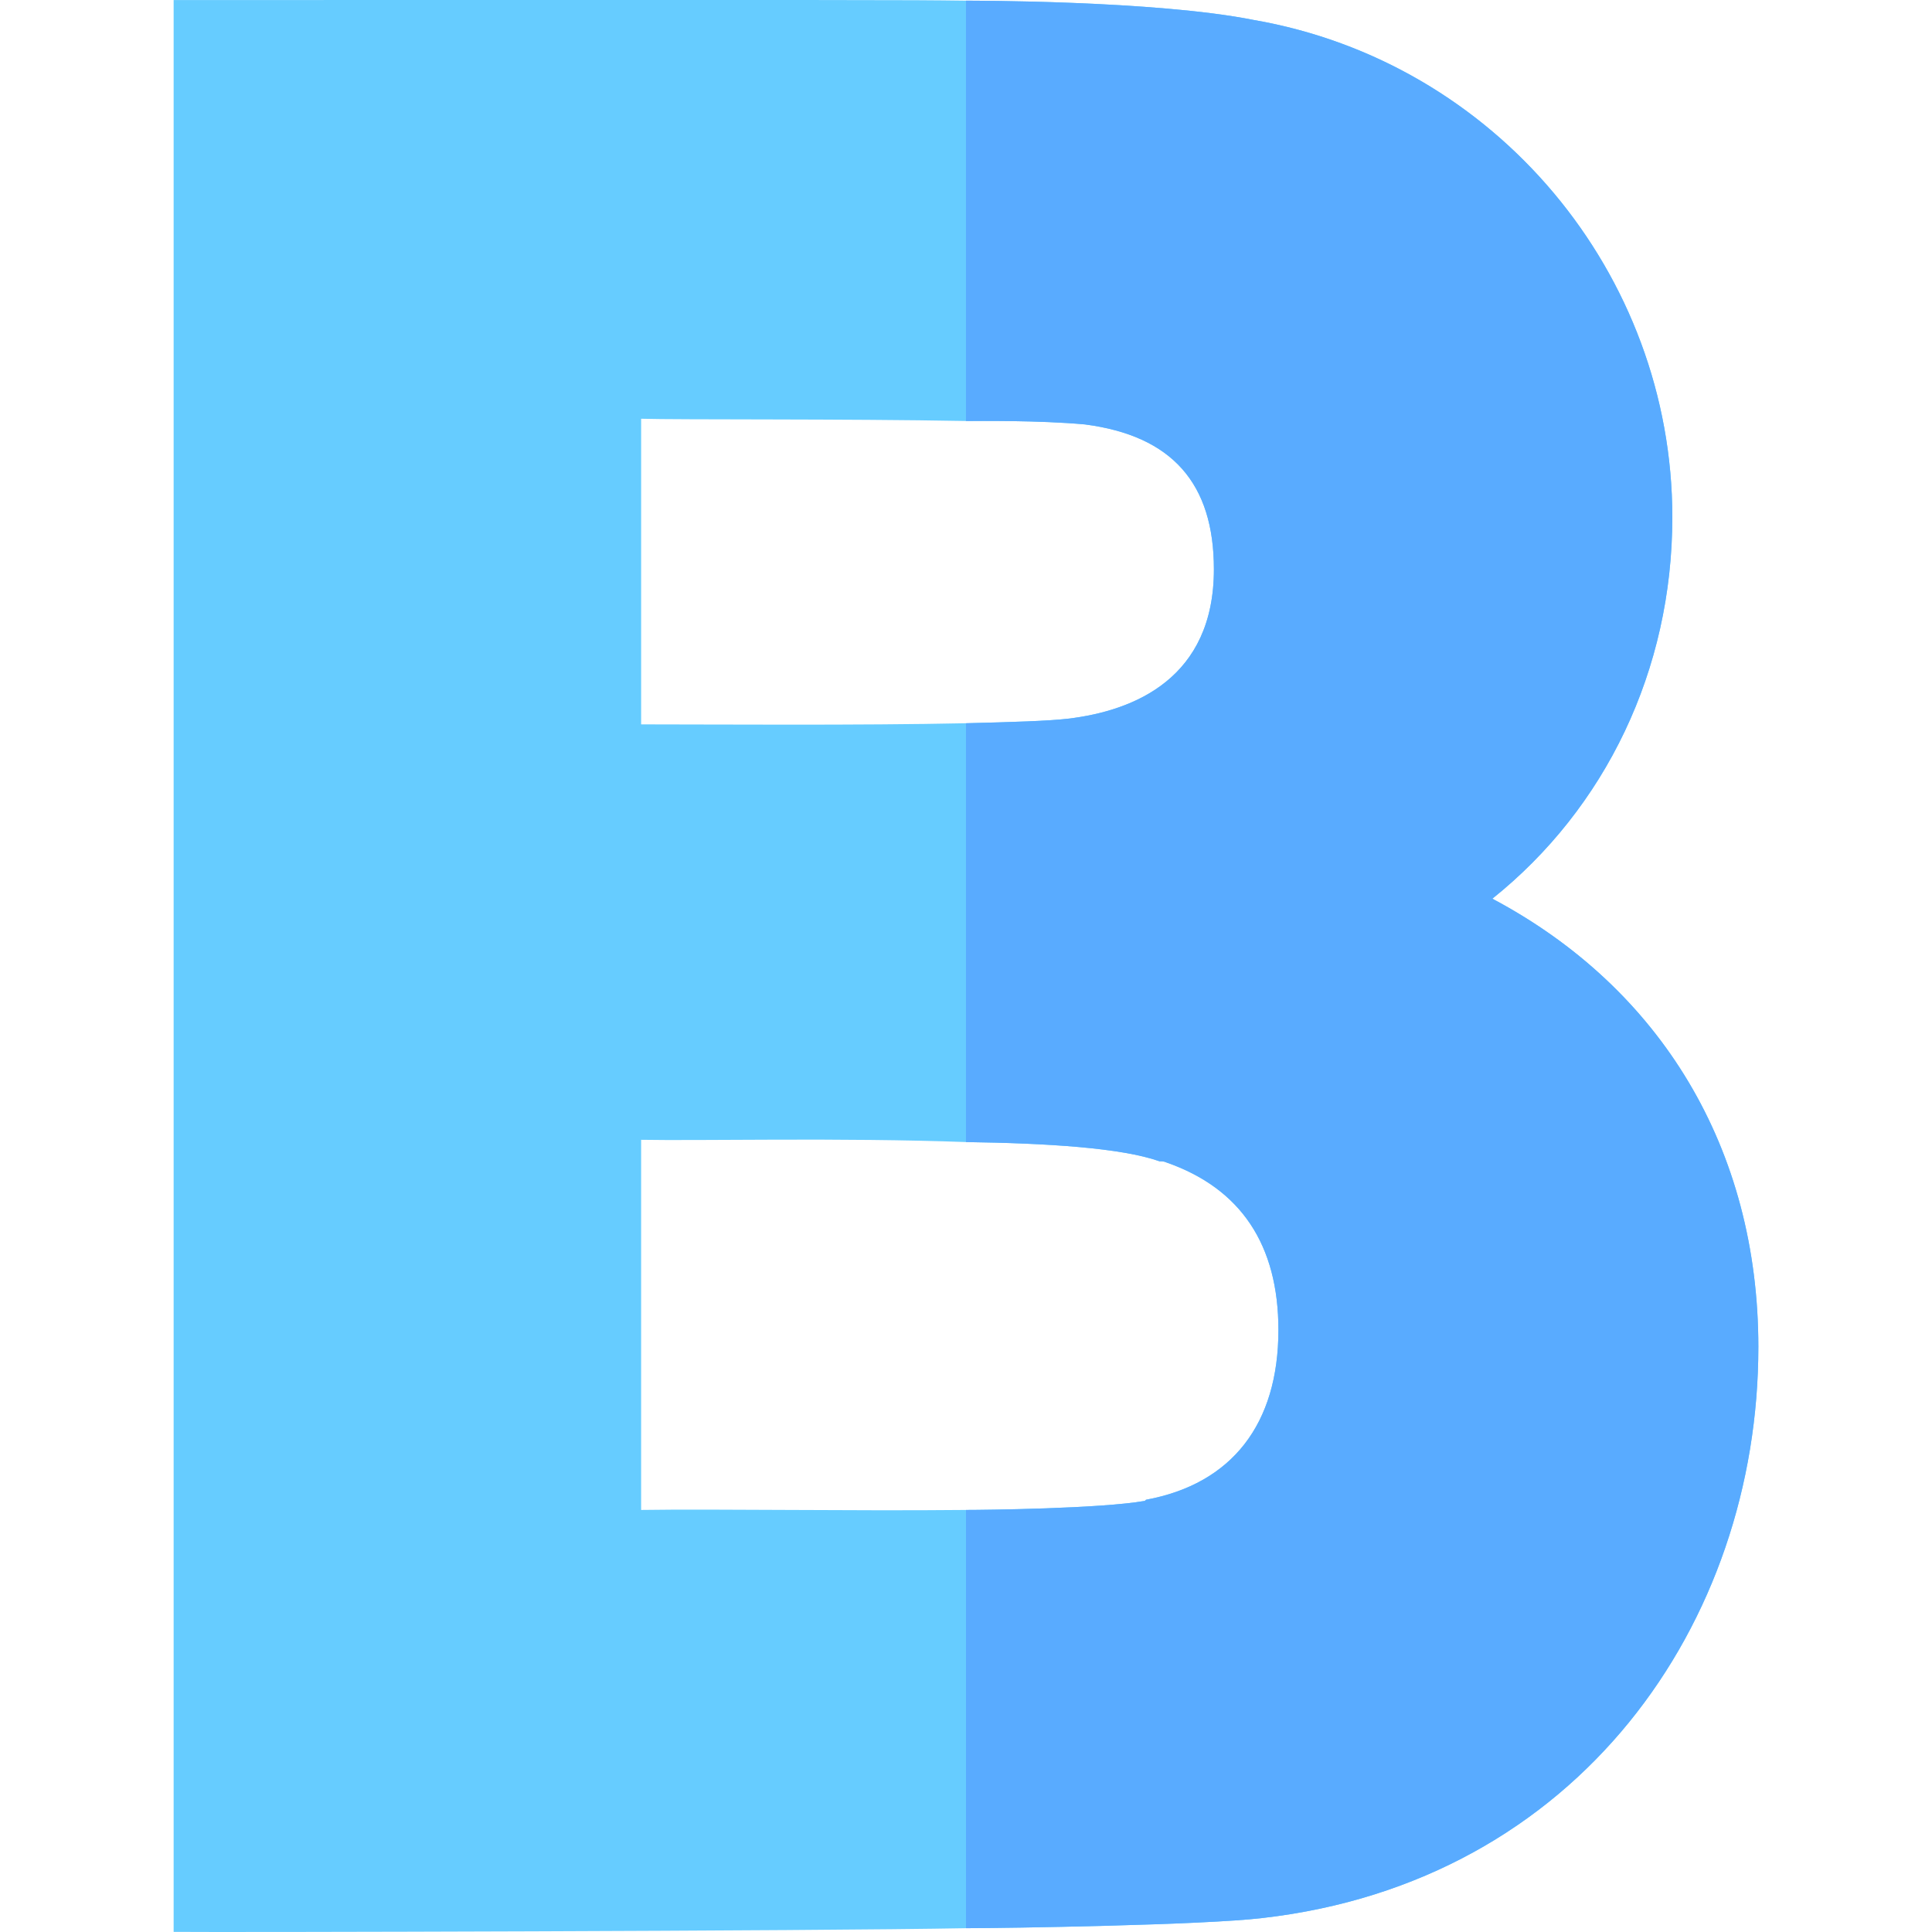
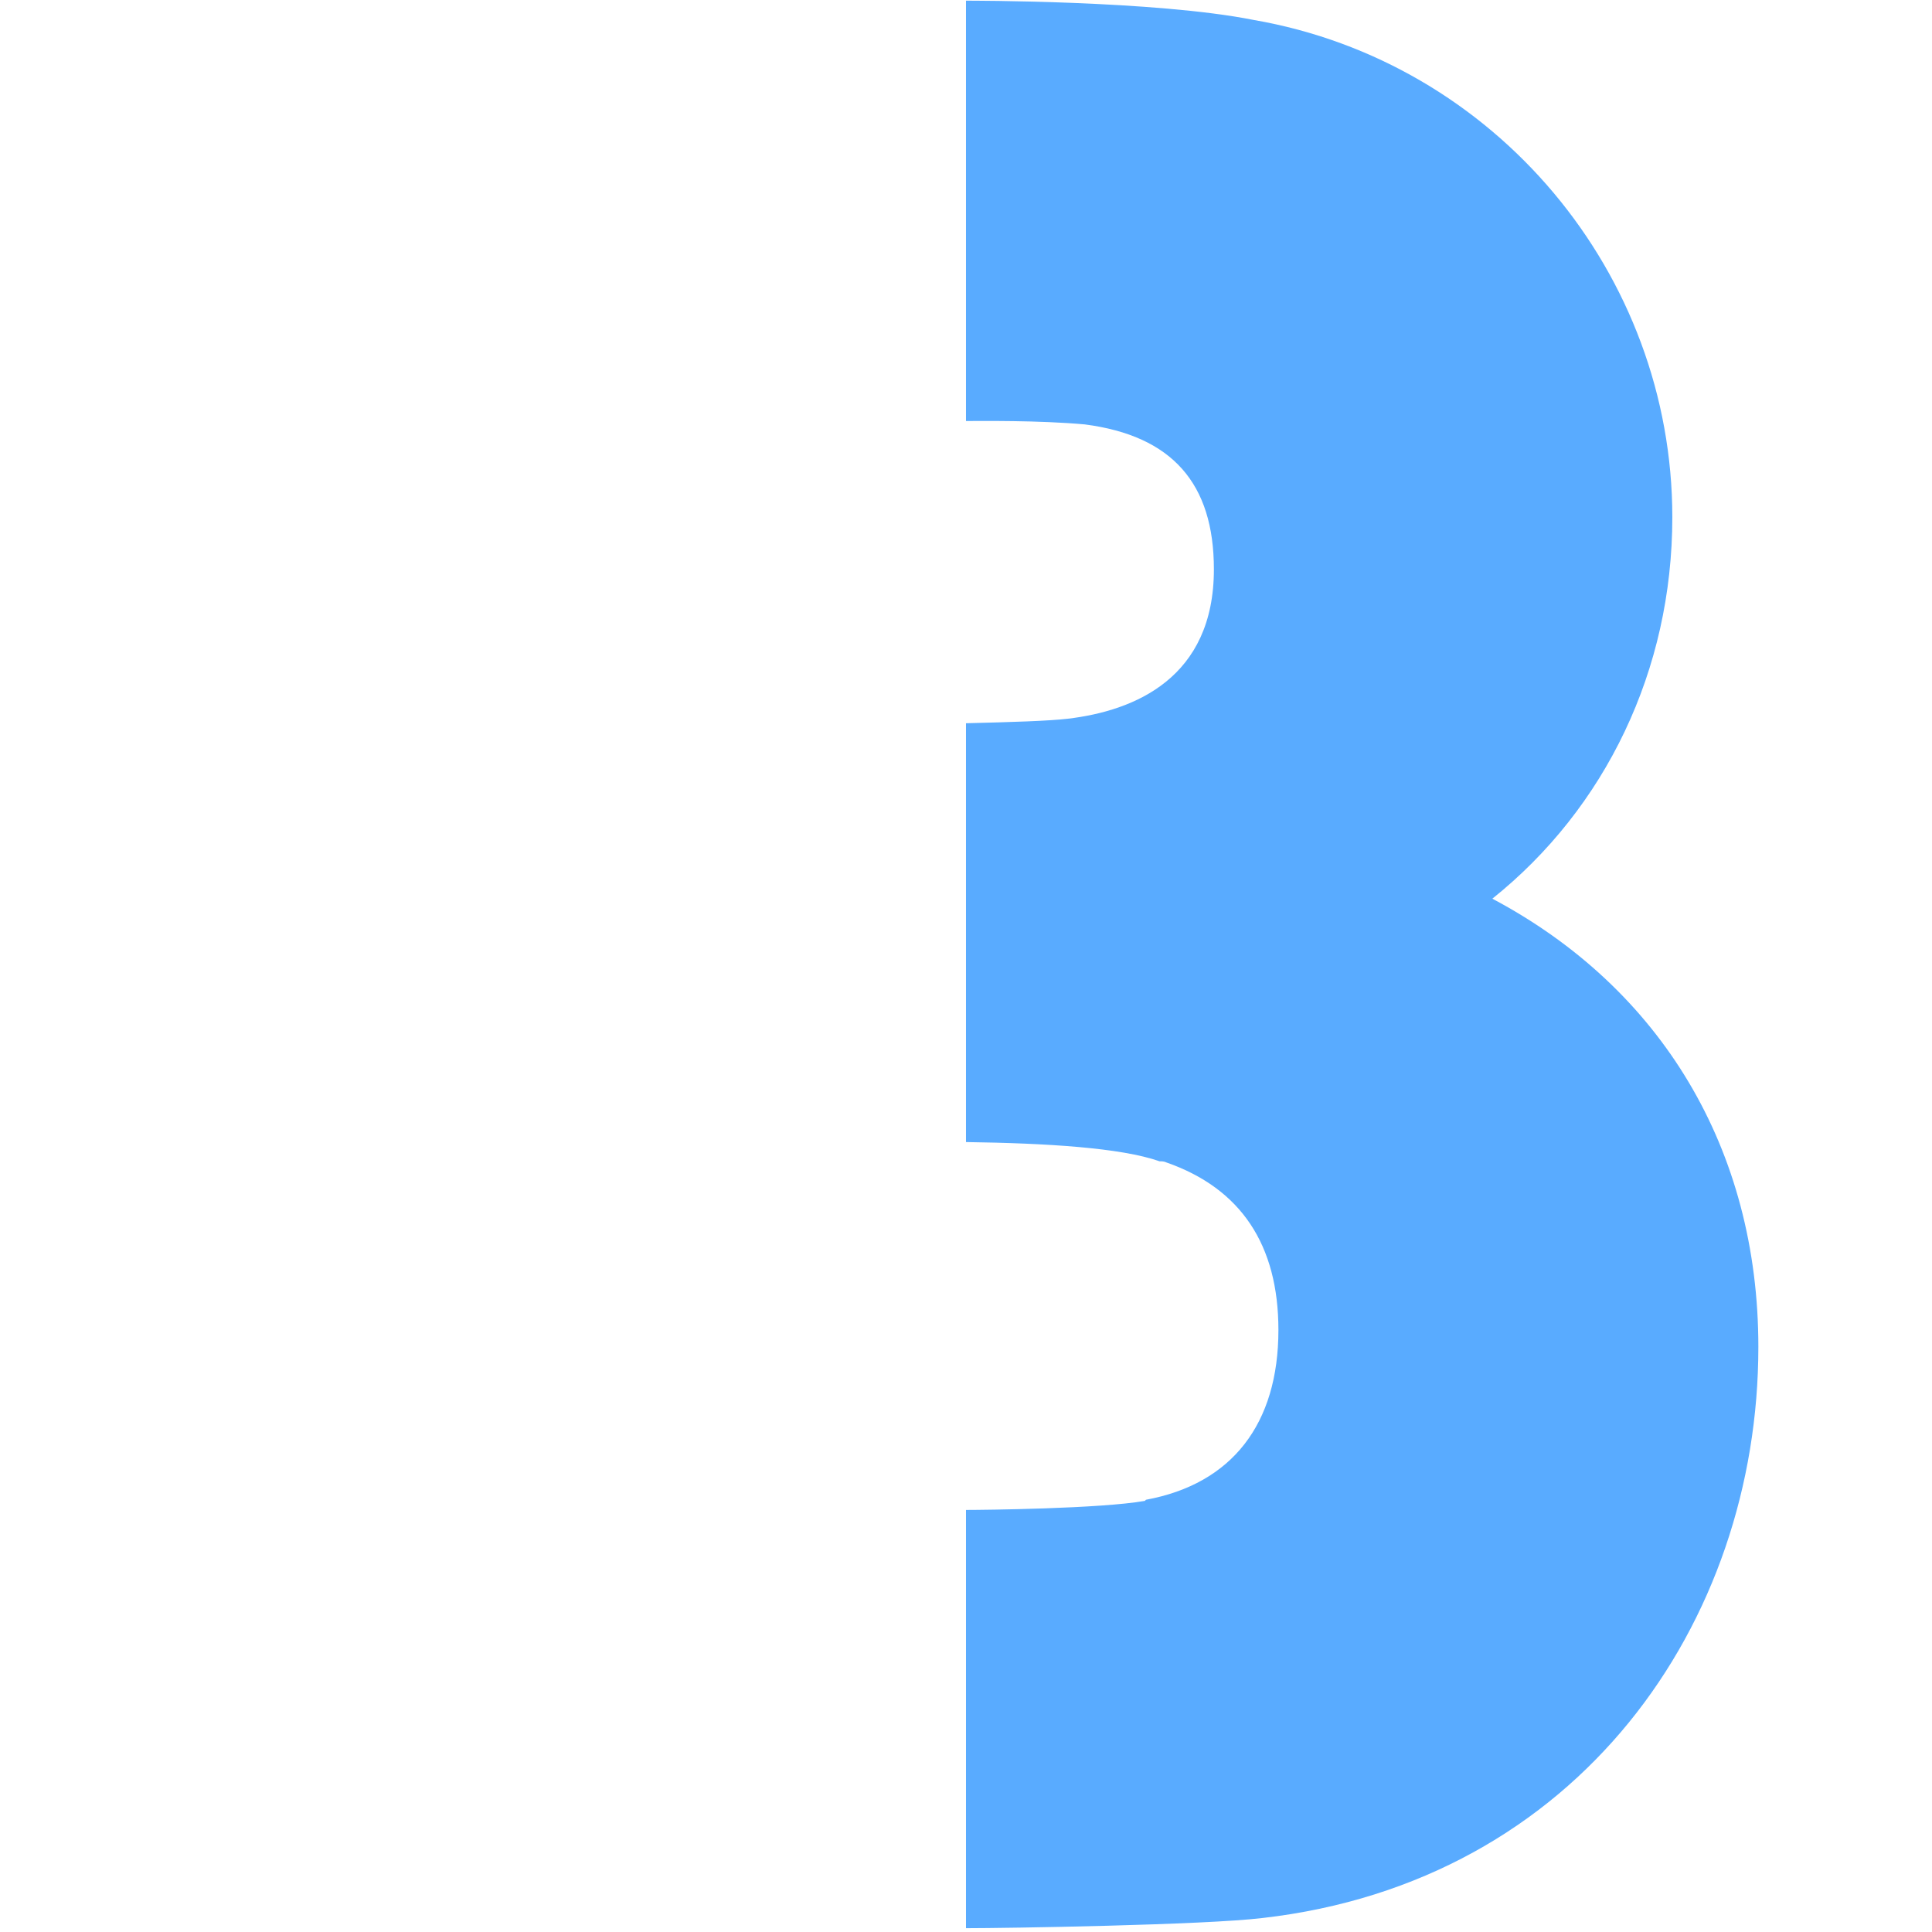
<svg xmlns="http://www.w3.org/2000/svg" id="Capa_1" enable-background="new 0 0 512.039 512.039" height="512" viewBox="0 0 512.039 512.039" width="512">
  <g>
    <g id="B_2_">
-       <path d="m395.52 238.181c30-24.001 47.699-60.601 47.699-101.1 0-64.501-46.8-120.702-111-131.801-26.009-5.193-75.442-5.1-76.2-5.1-17.905-.234-17.744-.173-210-.173v511.999c13.342.147 170.734-.208 210-.976 10.807 0 63.145-.827 78.6-2.699 83.699-9.6 131.4-78.152 131.4-151.352 0-52.5-25.799-95.099-70.499-118.798zm-225.6-127.202c10.199.3 54 0 86.1.601 3.21 0 19.123-.226 31.5.901 23.101 2.999 34.2 15.599 34.2 38.399 0 28.801-21 37.5-38.699 39.6-5.101.601-15 .901-27.001 1.199-27.9.601-67.5.3-86.1.3zm133.8 286.502-.3.298c-11.722 2.07-42.652 2.401-47.401 2.401-30.3.3-66.301-.3-86.1 0v-98.099c15.601.298 53.101-.601 86.1.599 21.301.3 41.1 1.5 51.301 5.099.599 0 1.199 0 1.8.3 19.799 6.901 29.7 21.901 29.7 44.401 0 24.899-12.301 40.8-35.1 45.001z" fill="#6cf" />
-     </g>
+       </g>
    <path d="m466.019 356.979c0 73.2-47.701 141.752-131.4 151.352-15.421 1.868-68.118 2.699-78.6 2.699v-110.85c4.749 0 35.679-.33 47.401-2.401l.3-.298c22.798-4.2 35.099-20.101 35.099-45 0-22.5-9.901-37.5-29.7-44.401-.601-.3-1.201-.3-1.8-.3-10.201-3.6-30-4.799-51.301-5.099v-111c12.001-.298 21.899-.599 27.001-1.199 17.699-2.1 38.699-10.8 38.699-39.6 0-22.8-11.1-35.4-34.2-38.399-12.256-1.115-27.467-.901-31.5-.901v-111.402c.758 0 50.19-.093 76.199 5.099 64.2 11.1 111 67.301 111 131.801 0 40.499-17.699 77.098-47.699 101.1 44.702 23.7 70.501 66.299 70.501 118.799z" fill="#59abff" />
  </g>
</svg>